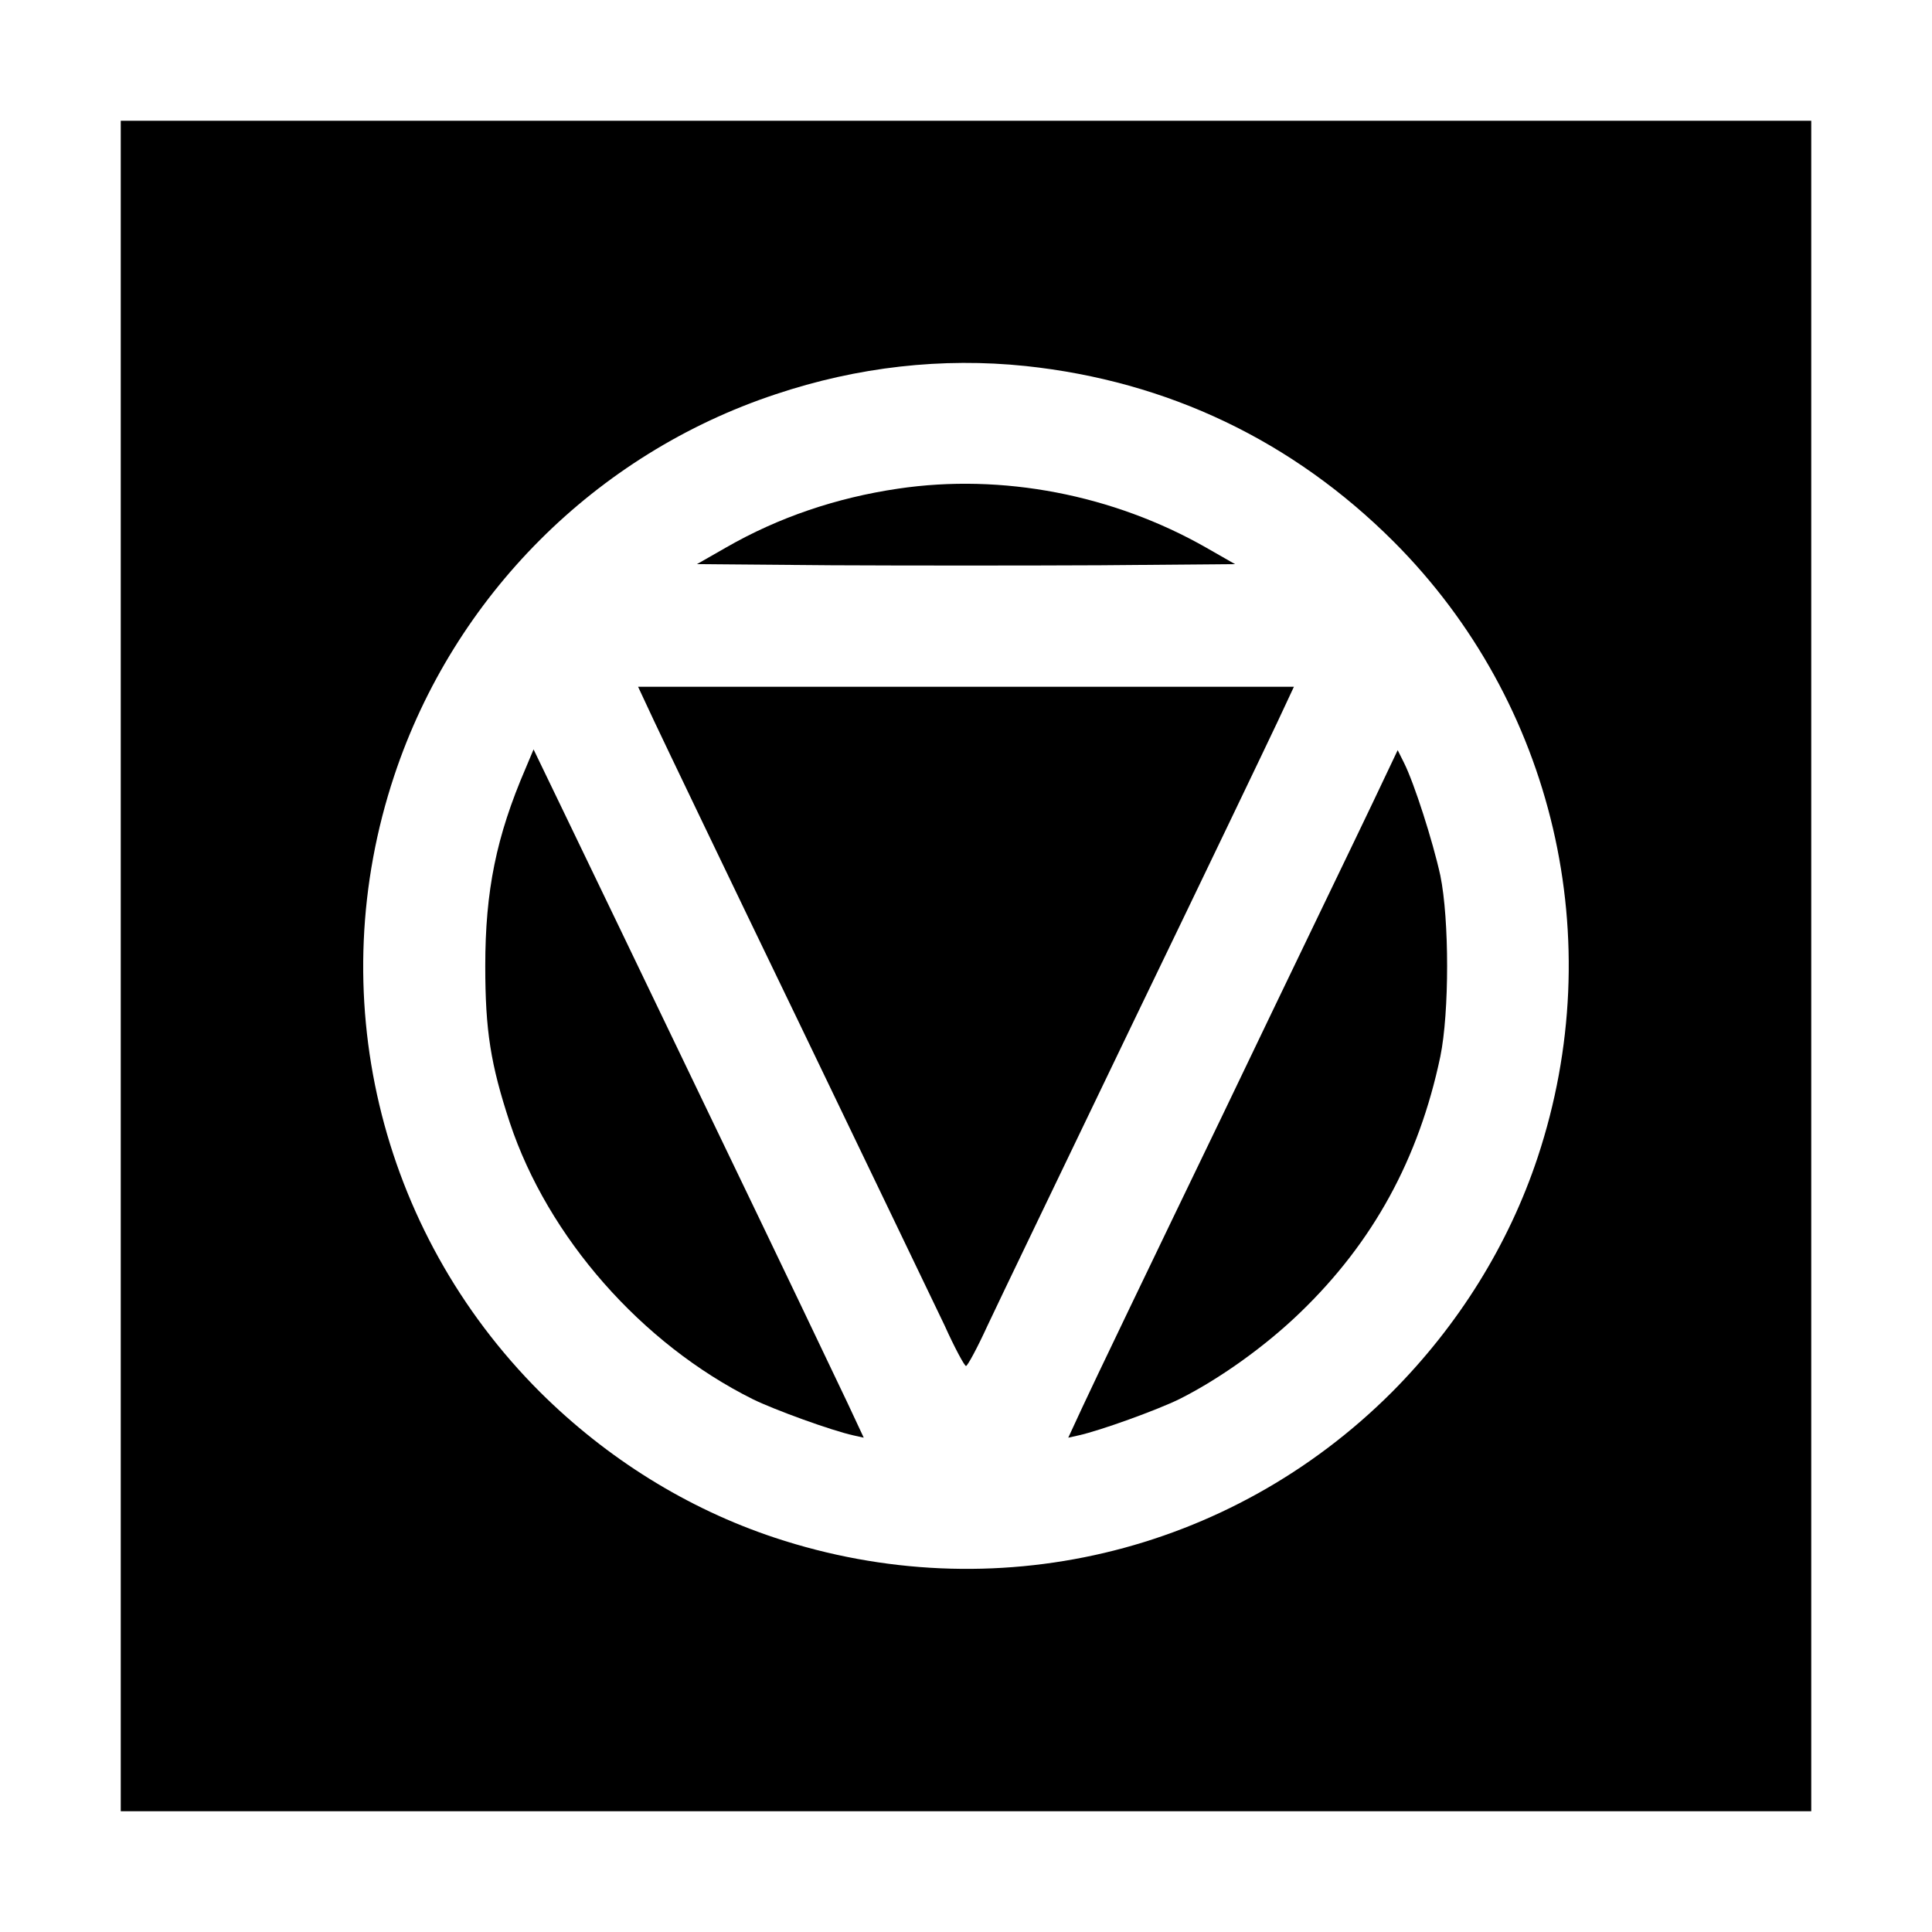
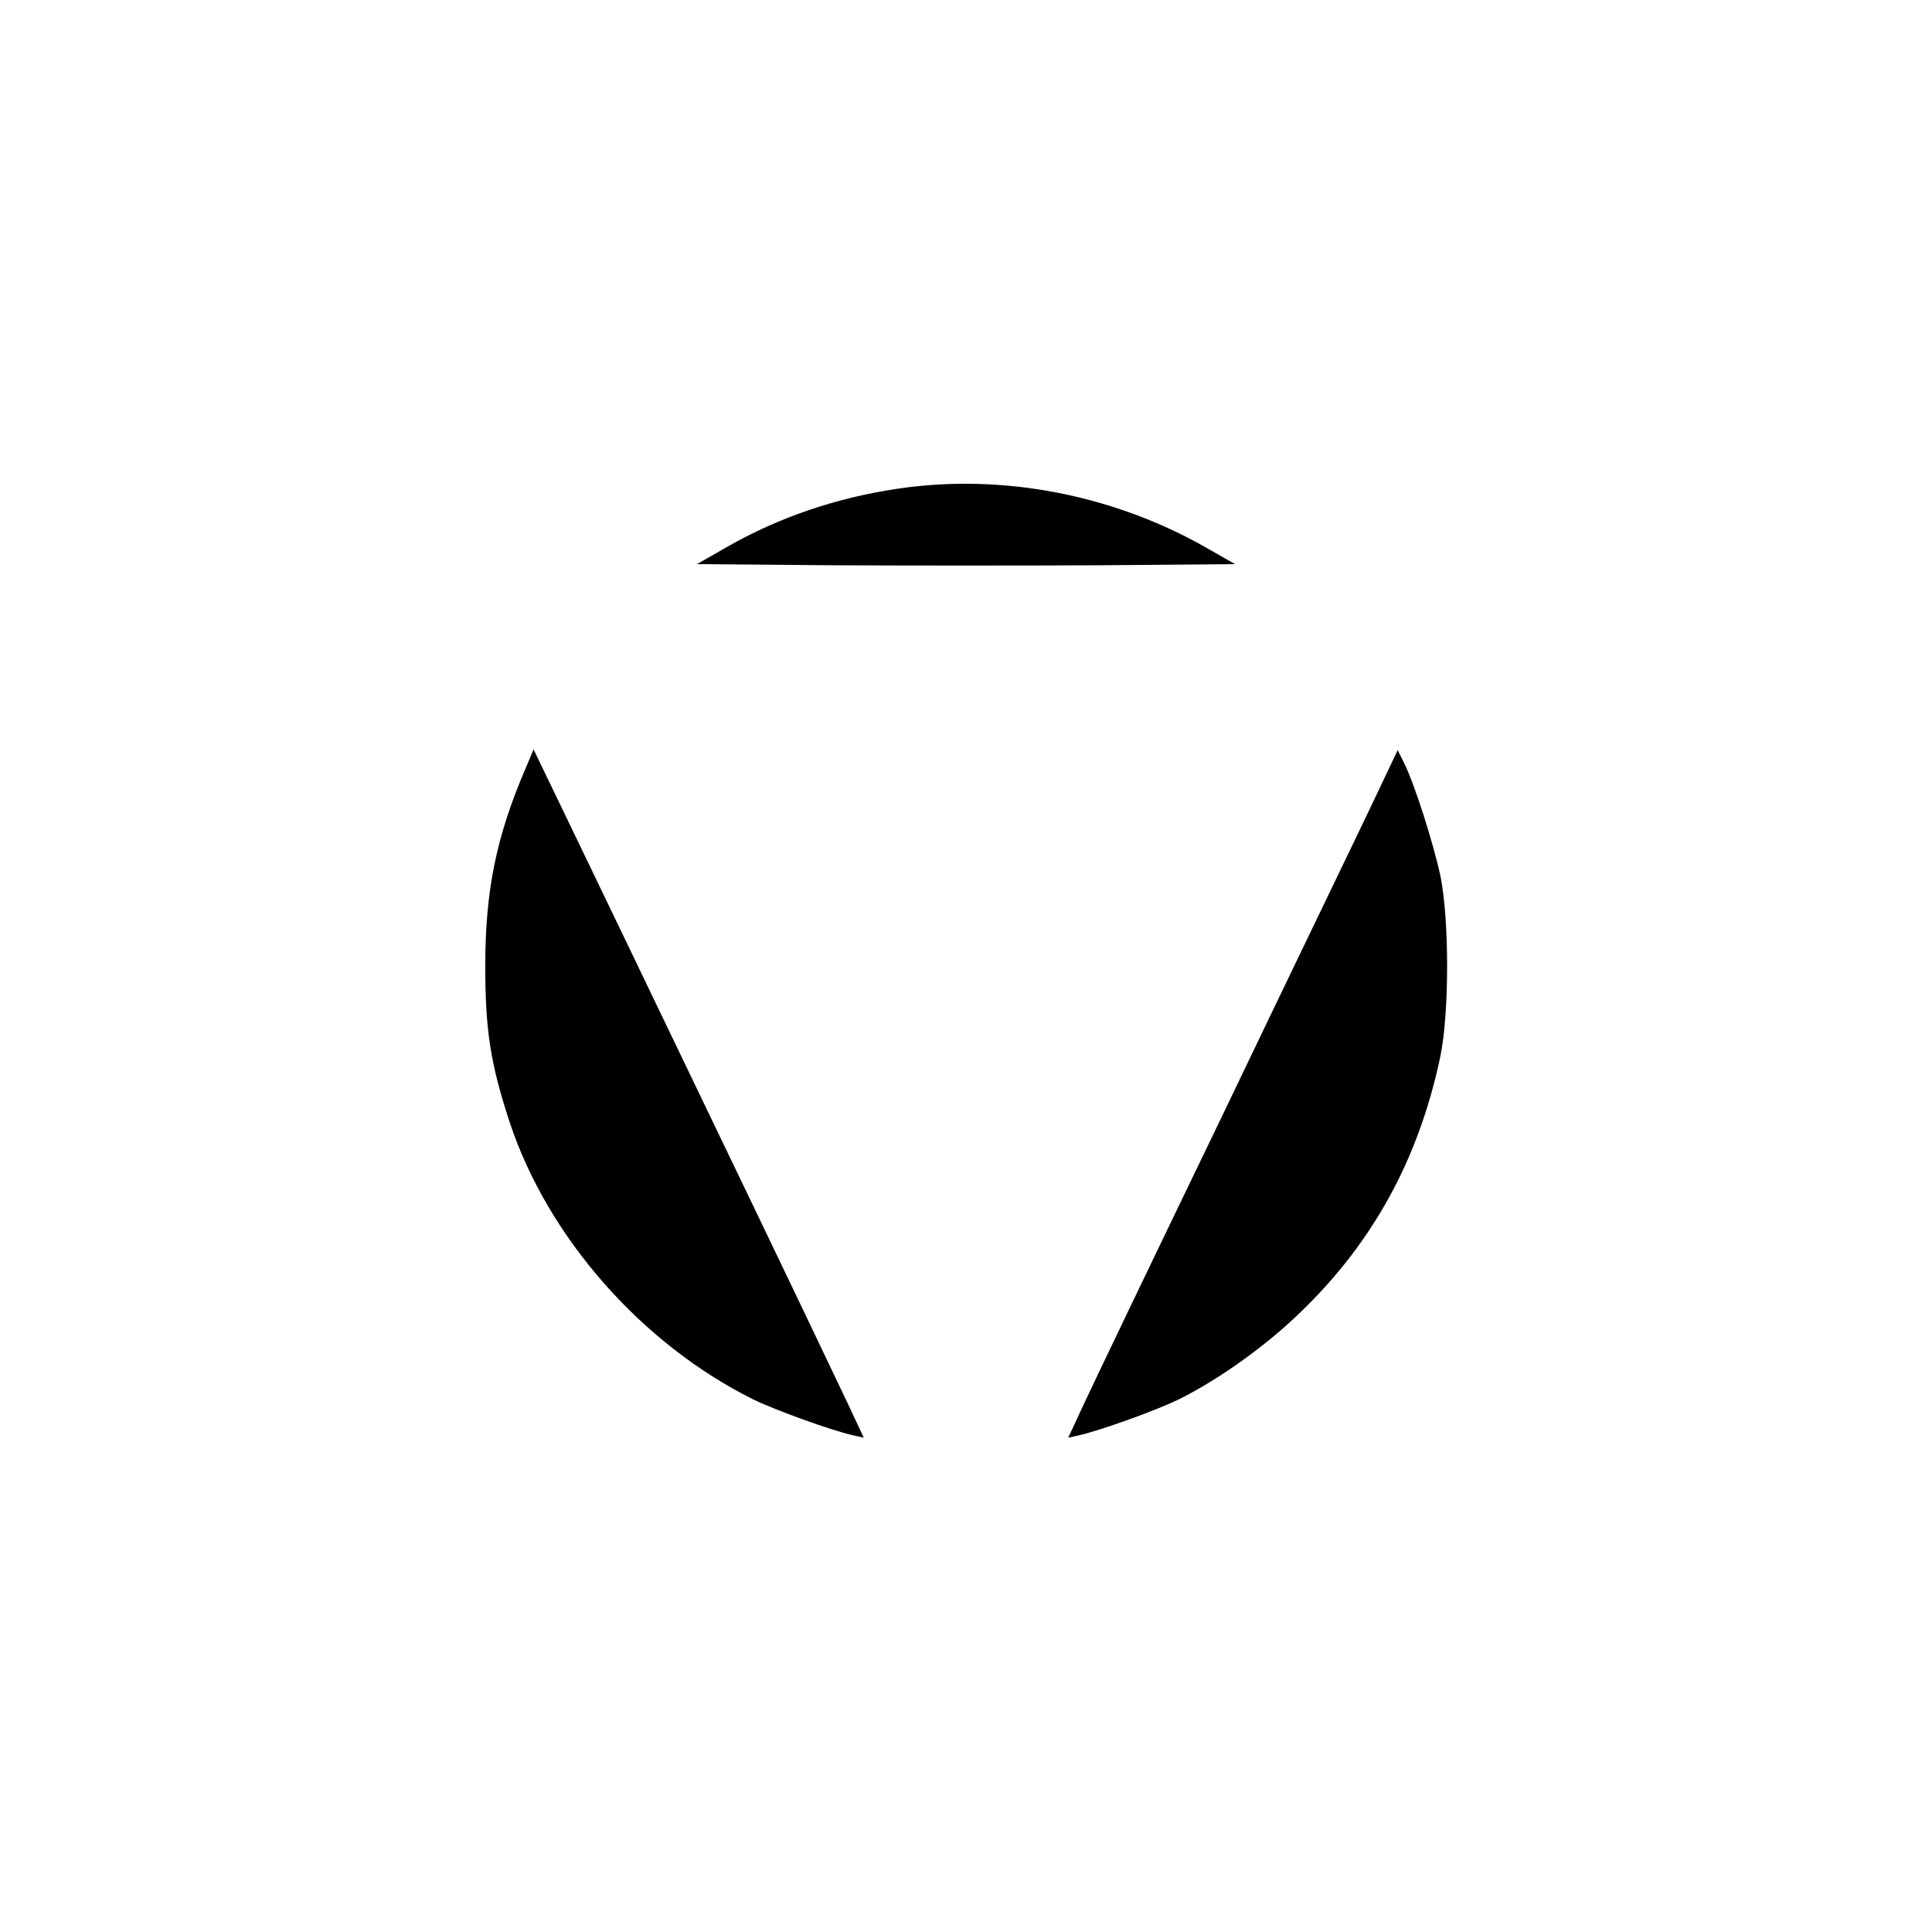
<svg xmlns="http://www.w3.org/2000/svg" version="1.0" width="512pt" height="512pt" viewBox="0 0 512 512" preserveAspectRatio="xMidYMid meet">
  <g transform="translate(0,512) scale(0.1,-0.1)" fill="#000000" stroke="none">
-     <path d="M320 2560 l0 -2240 2240 0 2240 0 0 2240 0 2240 -2240 0 -2240 0 0 -2240z m2398 1590 c377 -40 708 -198 976 -466 425 -426 572 -1055 381 -1631 -77 -232 -210 -445 -386 -622 -430 -430 -1057 -578 -1636 -386 -232 77 -445 210 -622 386 -429 429 -578 1058 -386 1634 158 475 534 852 1010 1010 218 73 442 98 663 75z" />
    <path d="M2380 3825 c-163 -24 -317 -76 -456 -156 l-77 -44 357 -3 c196 -1 516 -1 712 0 l357 3 -77 44 c-246 140 -540 197 -816 156z" />
-     <path d="M1734 3208 c24 -51 195 -408 381 -793 185 -385 360 -748 388 -807 27 -60 53 -108 57 -108 4 0 30 48 57 107 28 60 203 423 388 808 186 385 357 742 381 793 l43 92 -869 0 -869 0 43 -92z" />
    <path d="M1393 3084 c-78 -181 -107 -325 -107 -524 0 -171 14 -260 65 -415 101 -304 349 -586 644 -733 57 -28 208 -83 267 -96 l27 -6 -43 92 c-24 51 -184 386 -356 743 -172 358 -349 726 -394 819 l-82 170 -21 -50z" />
    <path d="M3638 2993 c-36 -76 -216 -448 -398 -828 -183 -379 -350 -727 -371 -773 l-38 -82 27 6 c59 13 210 68 267 96 106 53 228 140 321 230 193 186 314 407 371 678 24 117 24 363 0 480 -20 91 -69 244 -96 298 l-17 34 -66 -139z" />
  </g>
</svg>